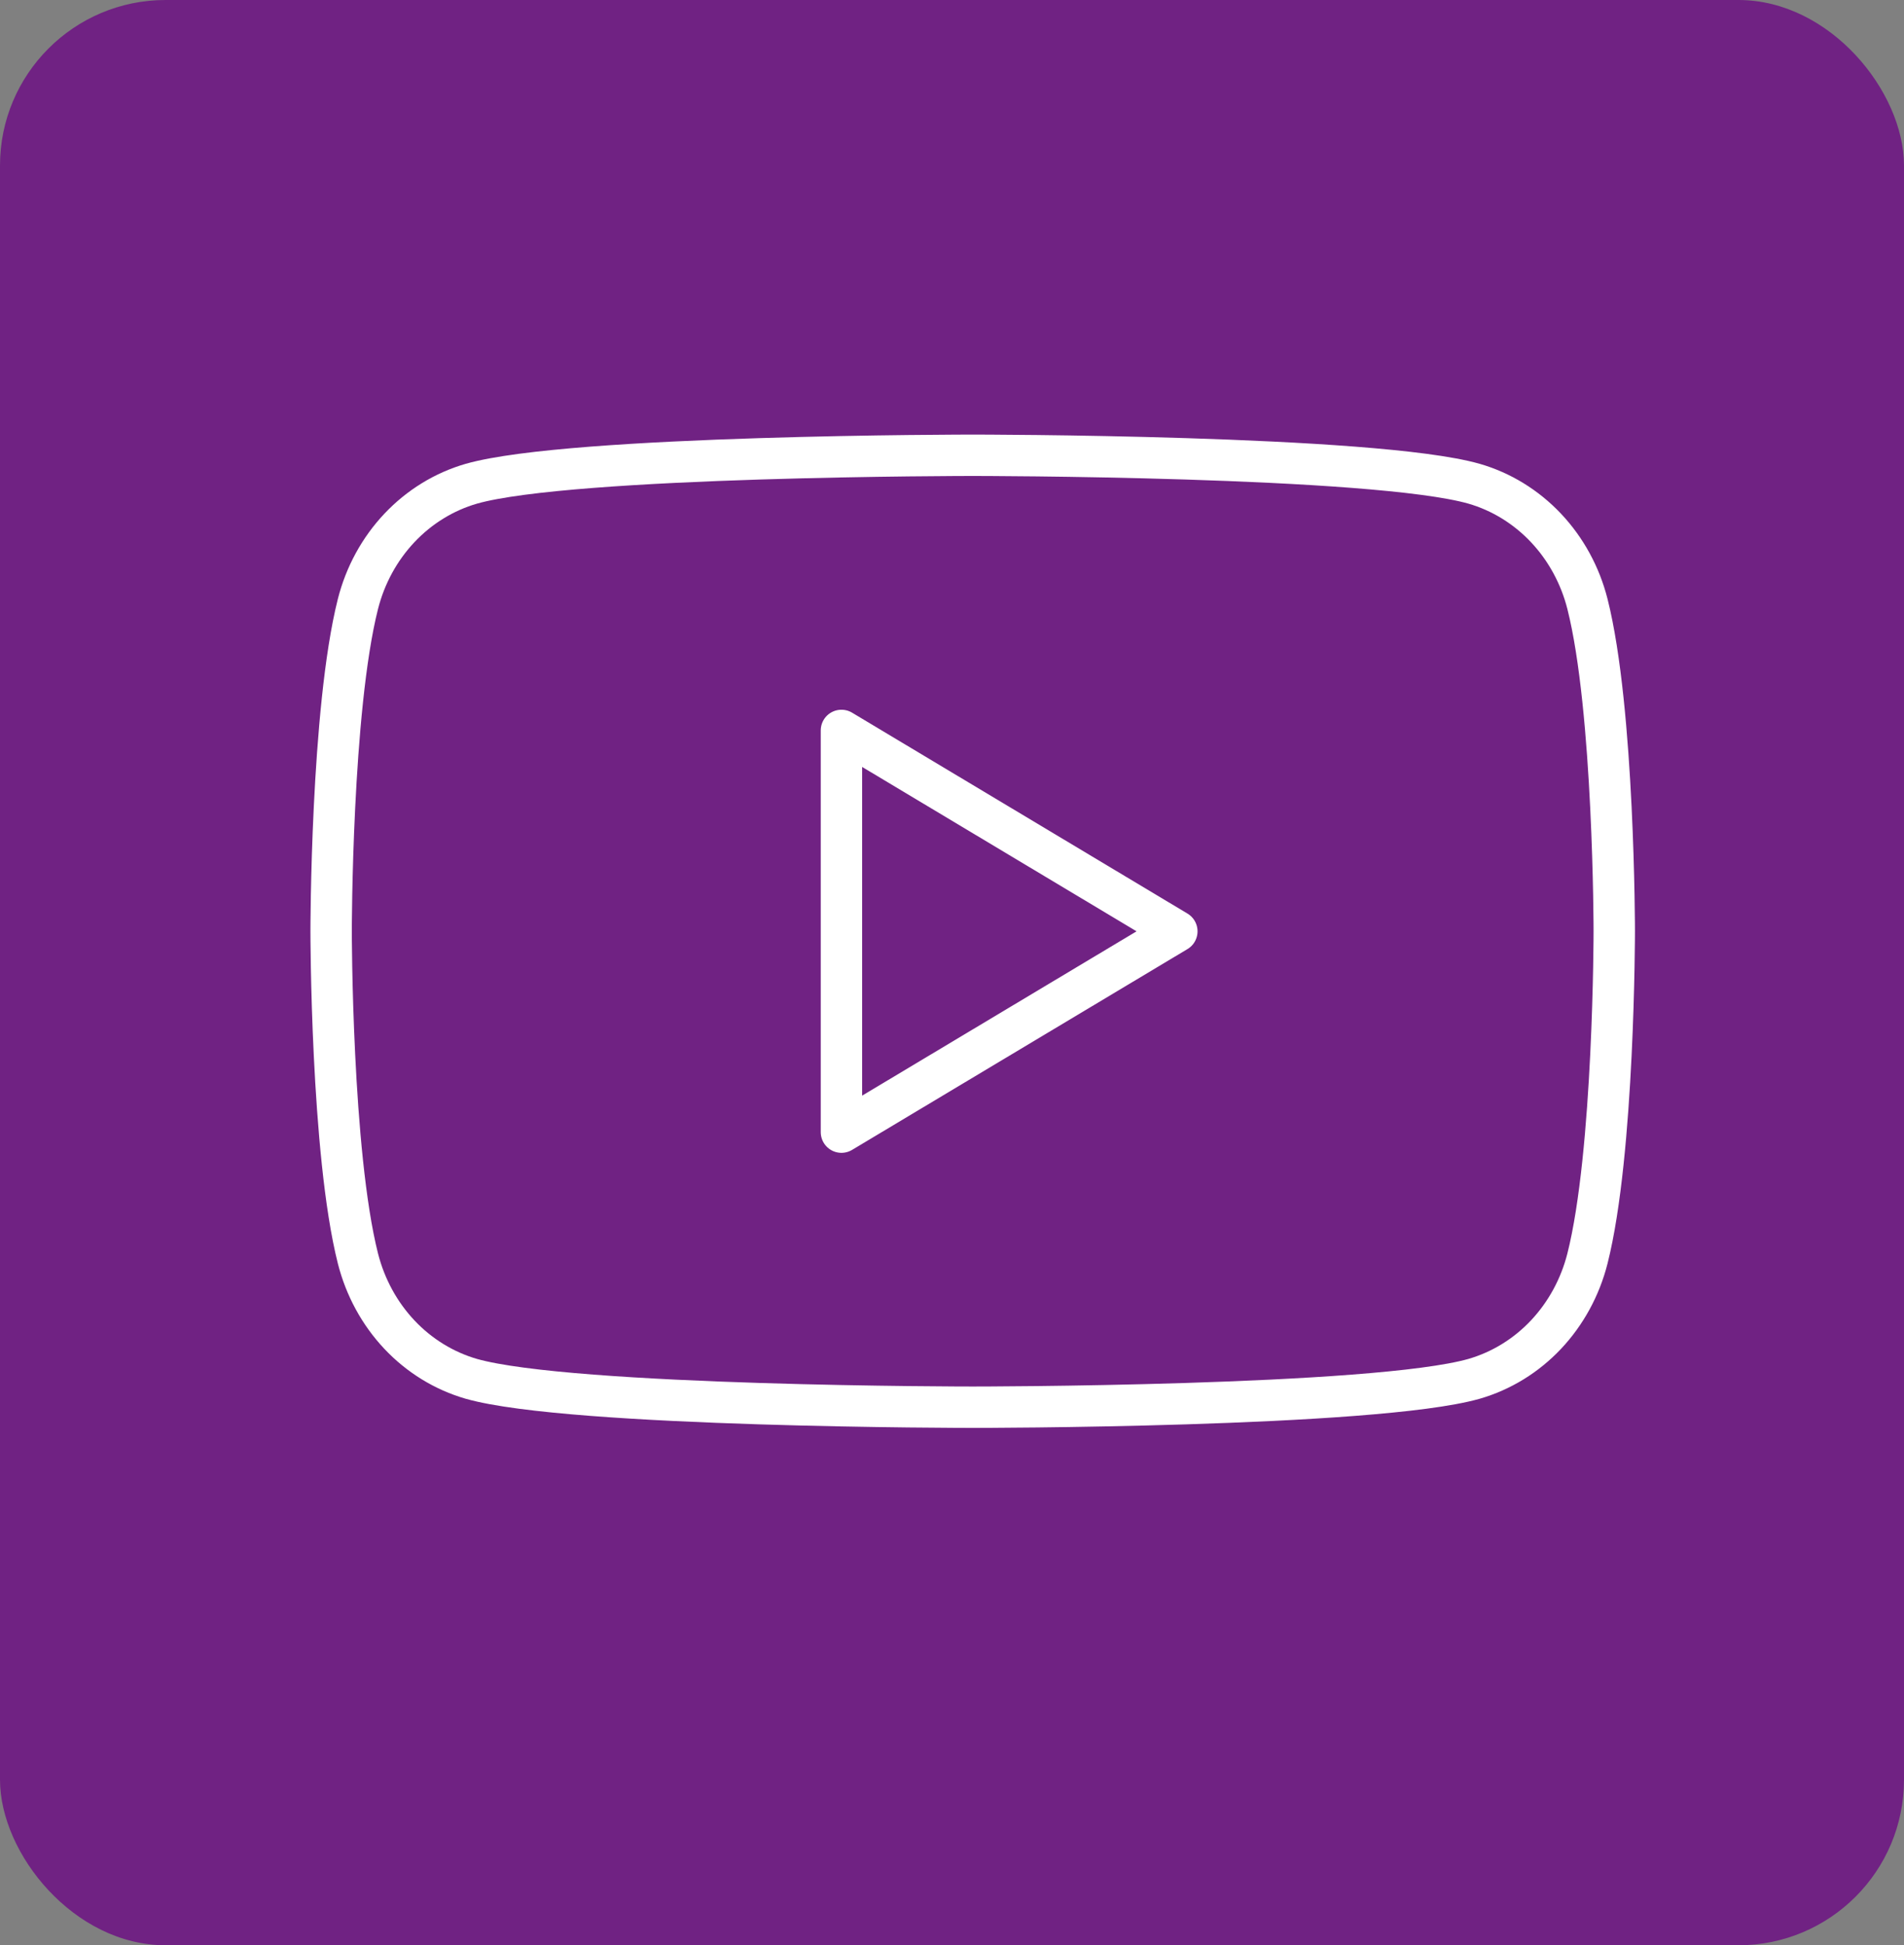
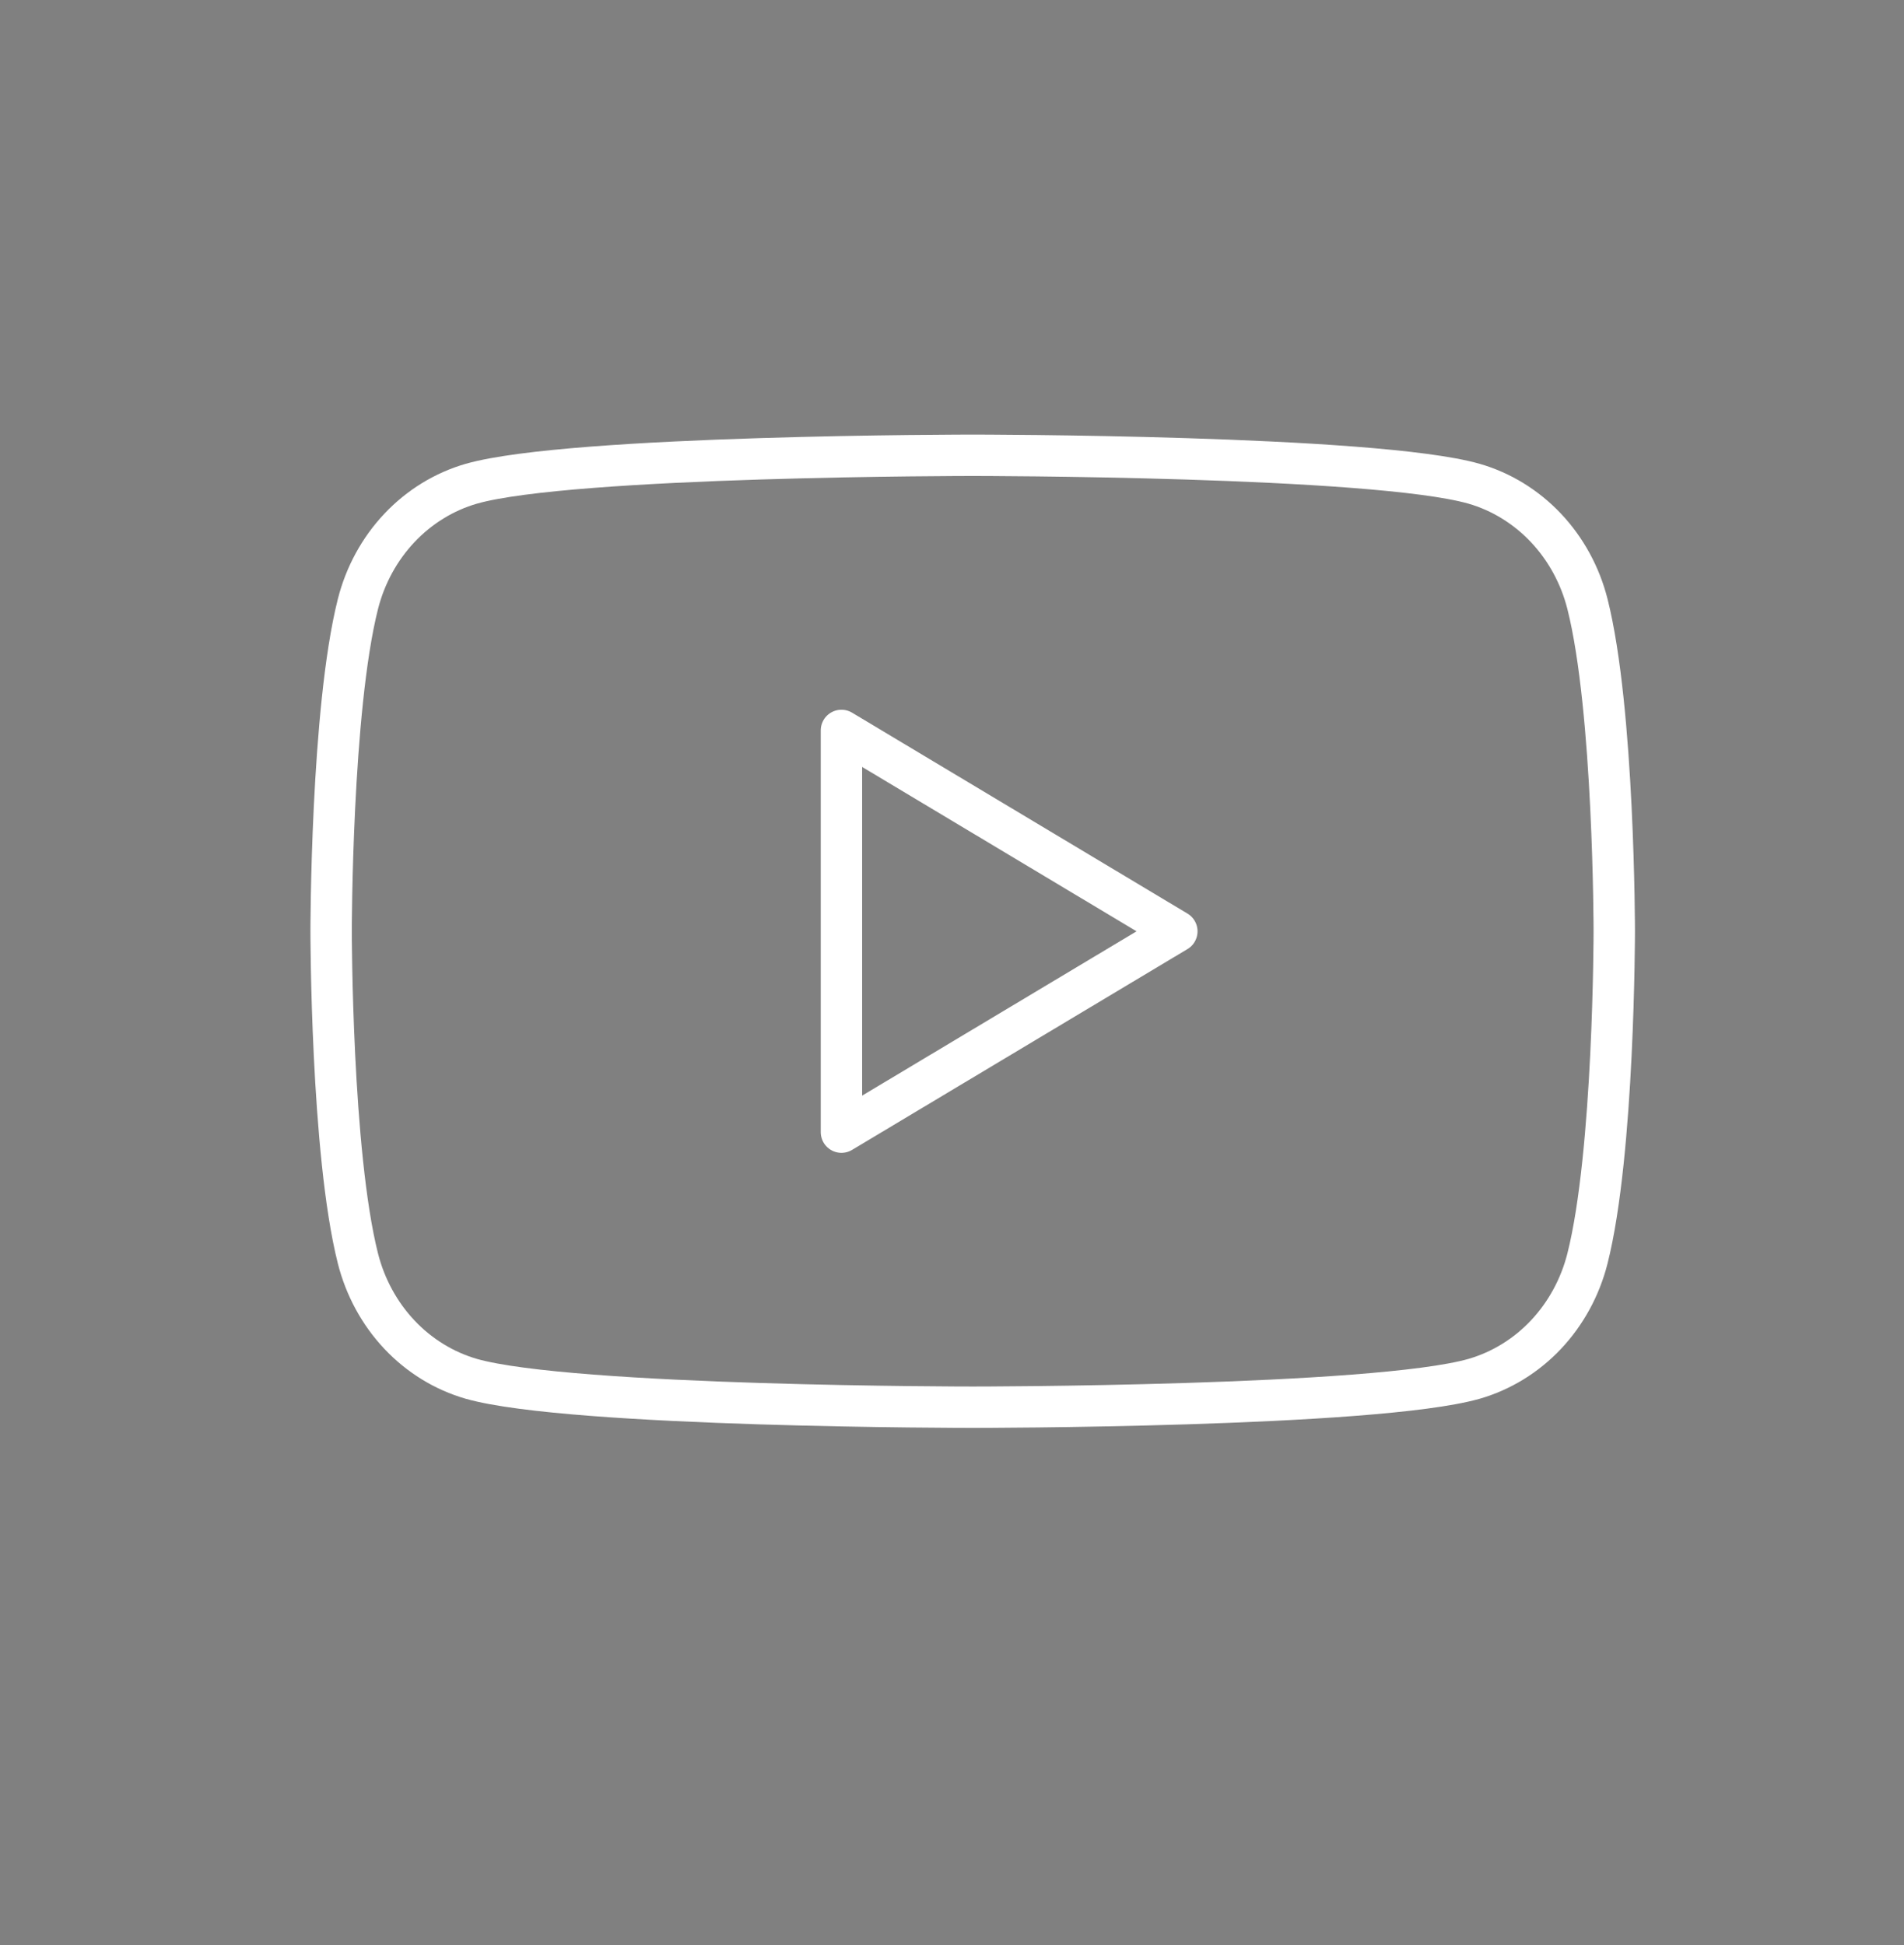
<svg xmlns="http://www.w3.org/2000/svg" width="46" height="47" viewBox="0 0 46 47" fill="none">
  <rect x="0" y="0" width="46" height="47" fill="#808080" stroke="none" />
-   <rect width="46" height="47" rx="4" fill="#702283" />
  <path d="M38.352 14.591C38.176 13.897 37.83 13.264 37.349 12.754C36.868 12.245 36.269 11.877 35.611 11.687C33.194 11 23.5 11 23.5 11C23.5 11 13.806 11 11.389 11.687C10.731 11.877 10.132 12.245 9.651 12.754C9.17 13.264 8.824 13.897 8.648 14.591C8 17.155 8 22.5 8 22.5C8 22.5 8 27.845 8.648 30.409C8.824 31.103 9.17 31.737 9.65 32.247C10.131 32.757 10.731 33.125 11.389 33.315C13.807 34 23.5 34 23.5 34C23.5 34 33.194 34 35.611 33.315C36.269 33.125 36.869 32.757 37.35 32.247C37.83 31.737 38.176 31.103 38.352 30.409C39 27.848 39 22.5 39 22.5C39 22.5 39 17.155 38.352 14.591ZM20.329 27.354V17.648L28.432 22.502L20.329 27.354Z" stroke="white" stroke-miterlimit="10" stroke-linejoin="round" />
</svg>